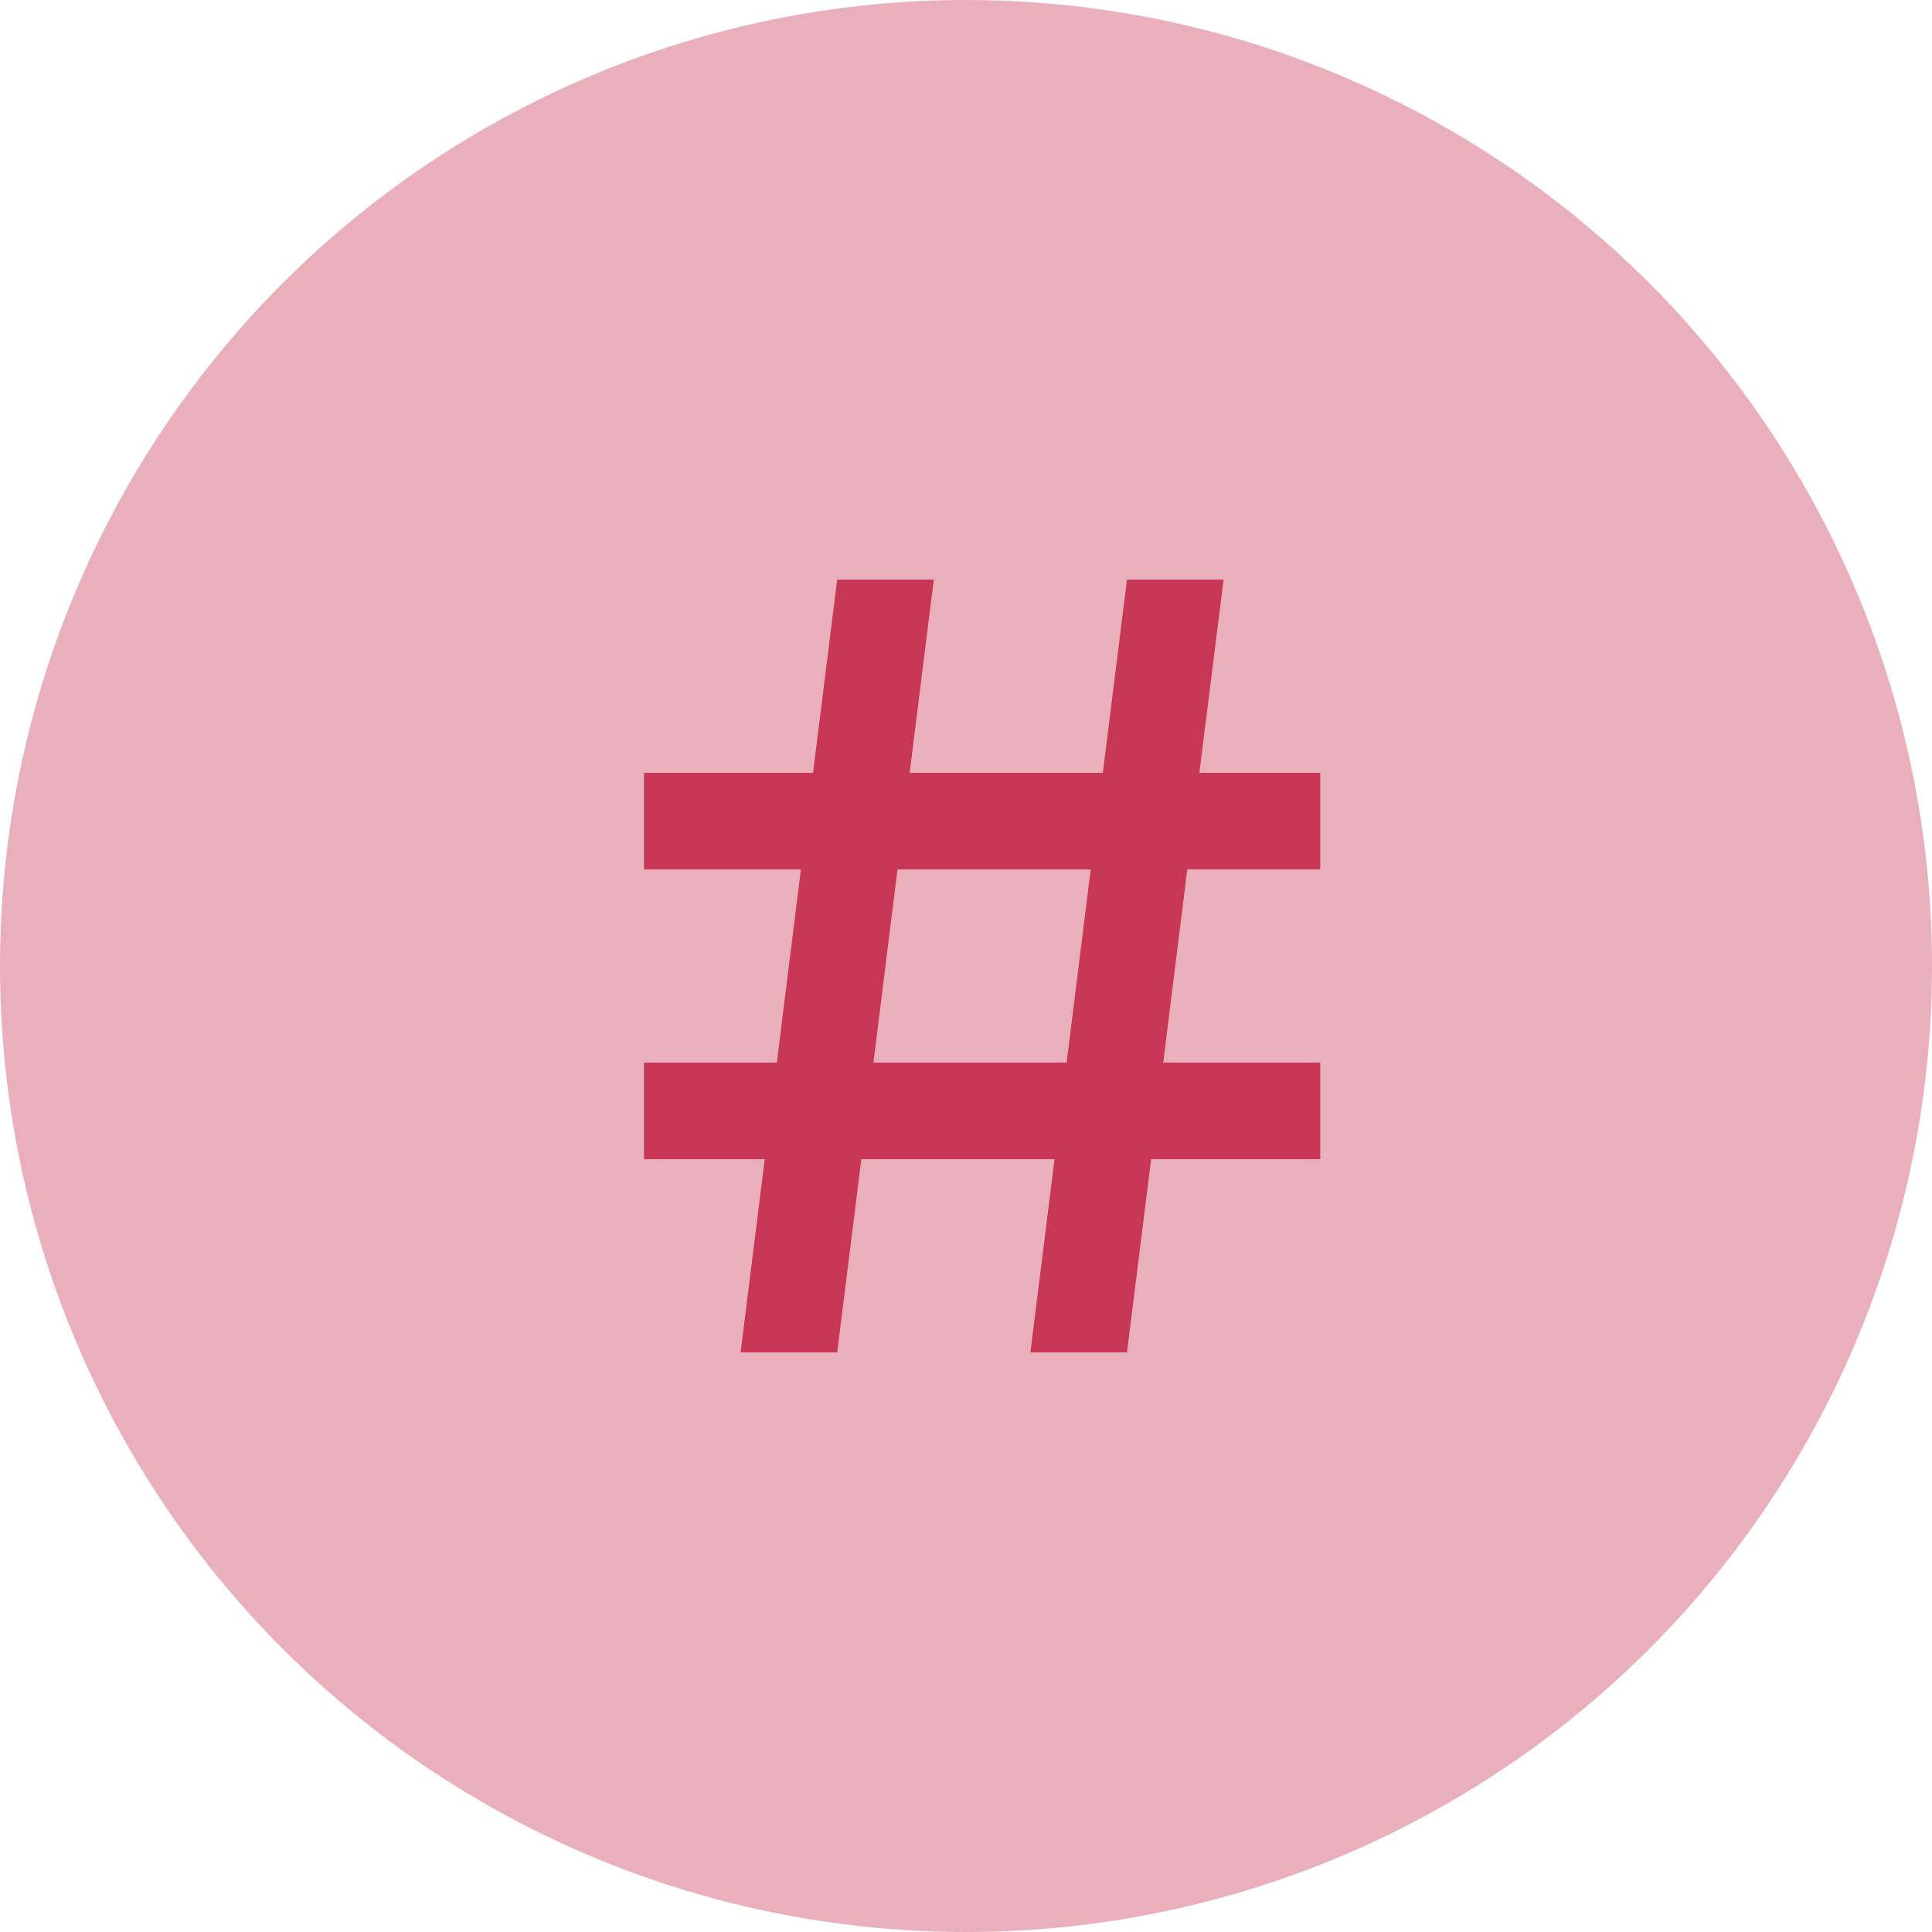
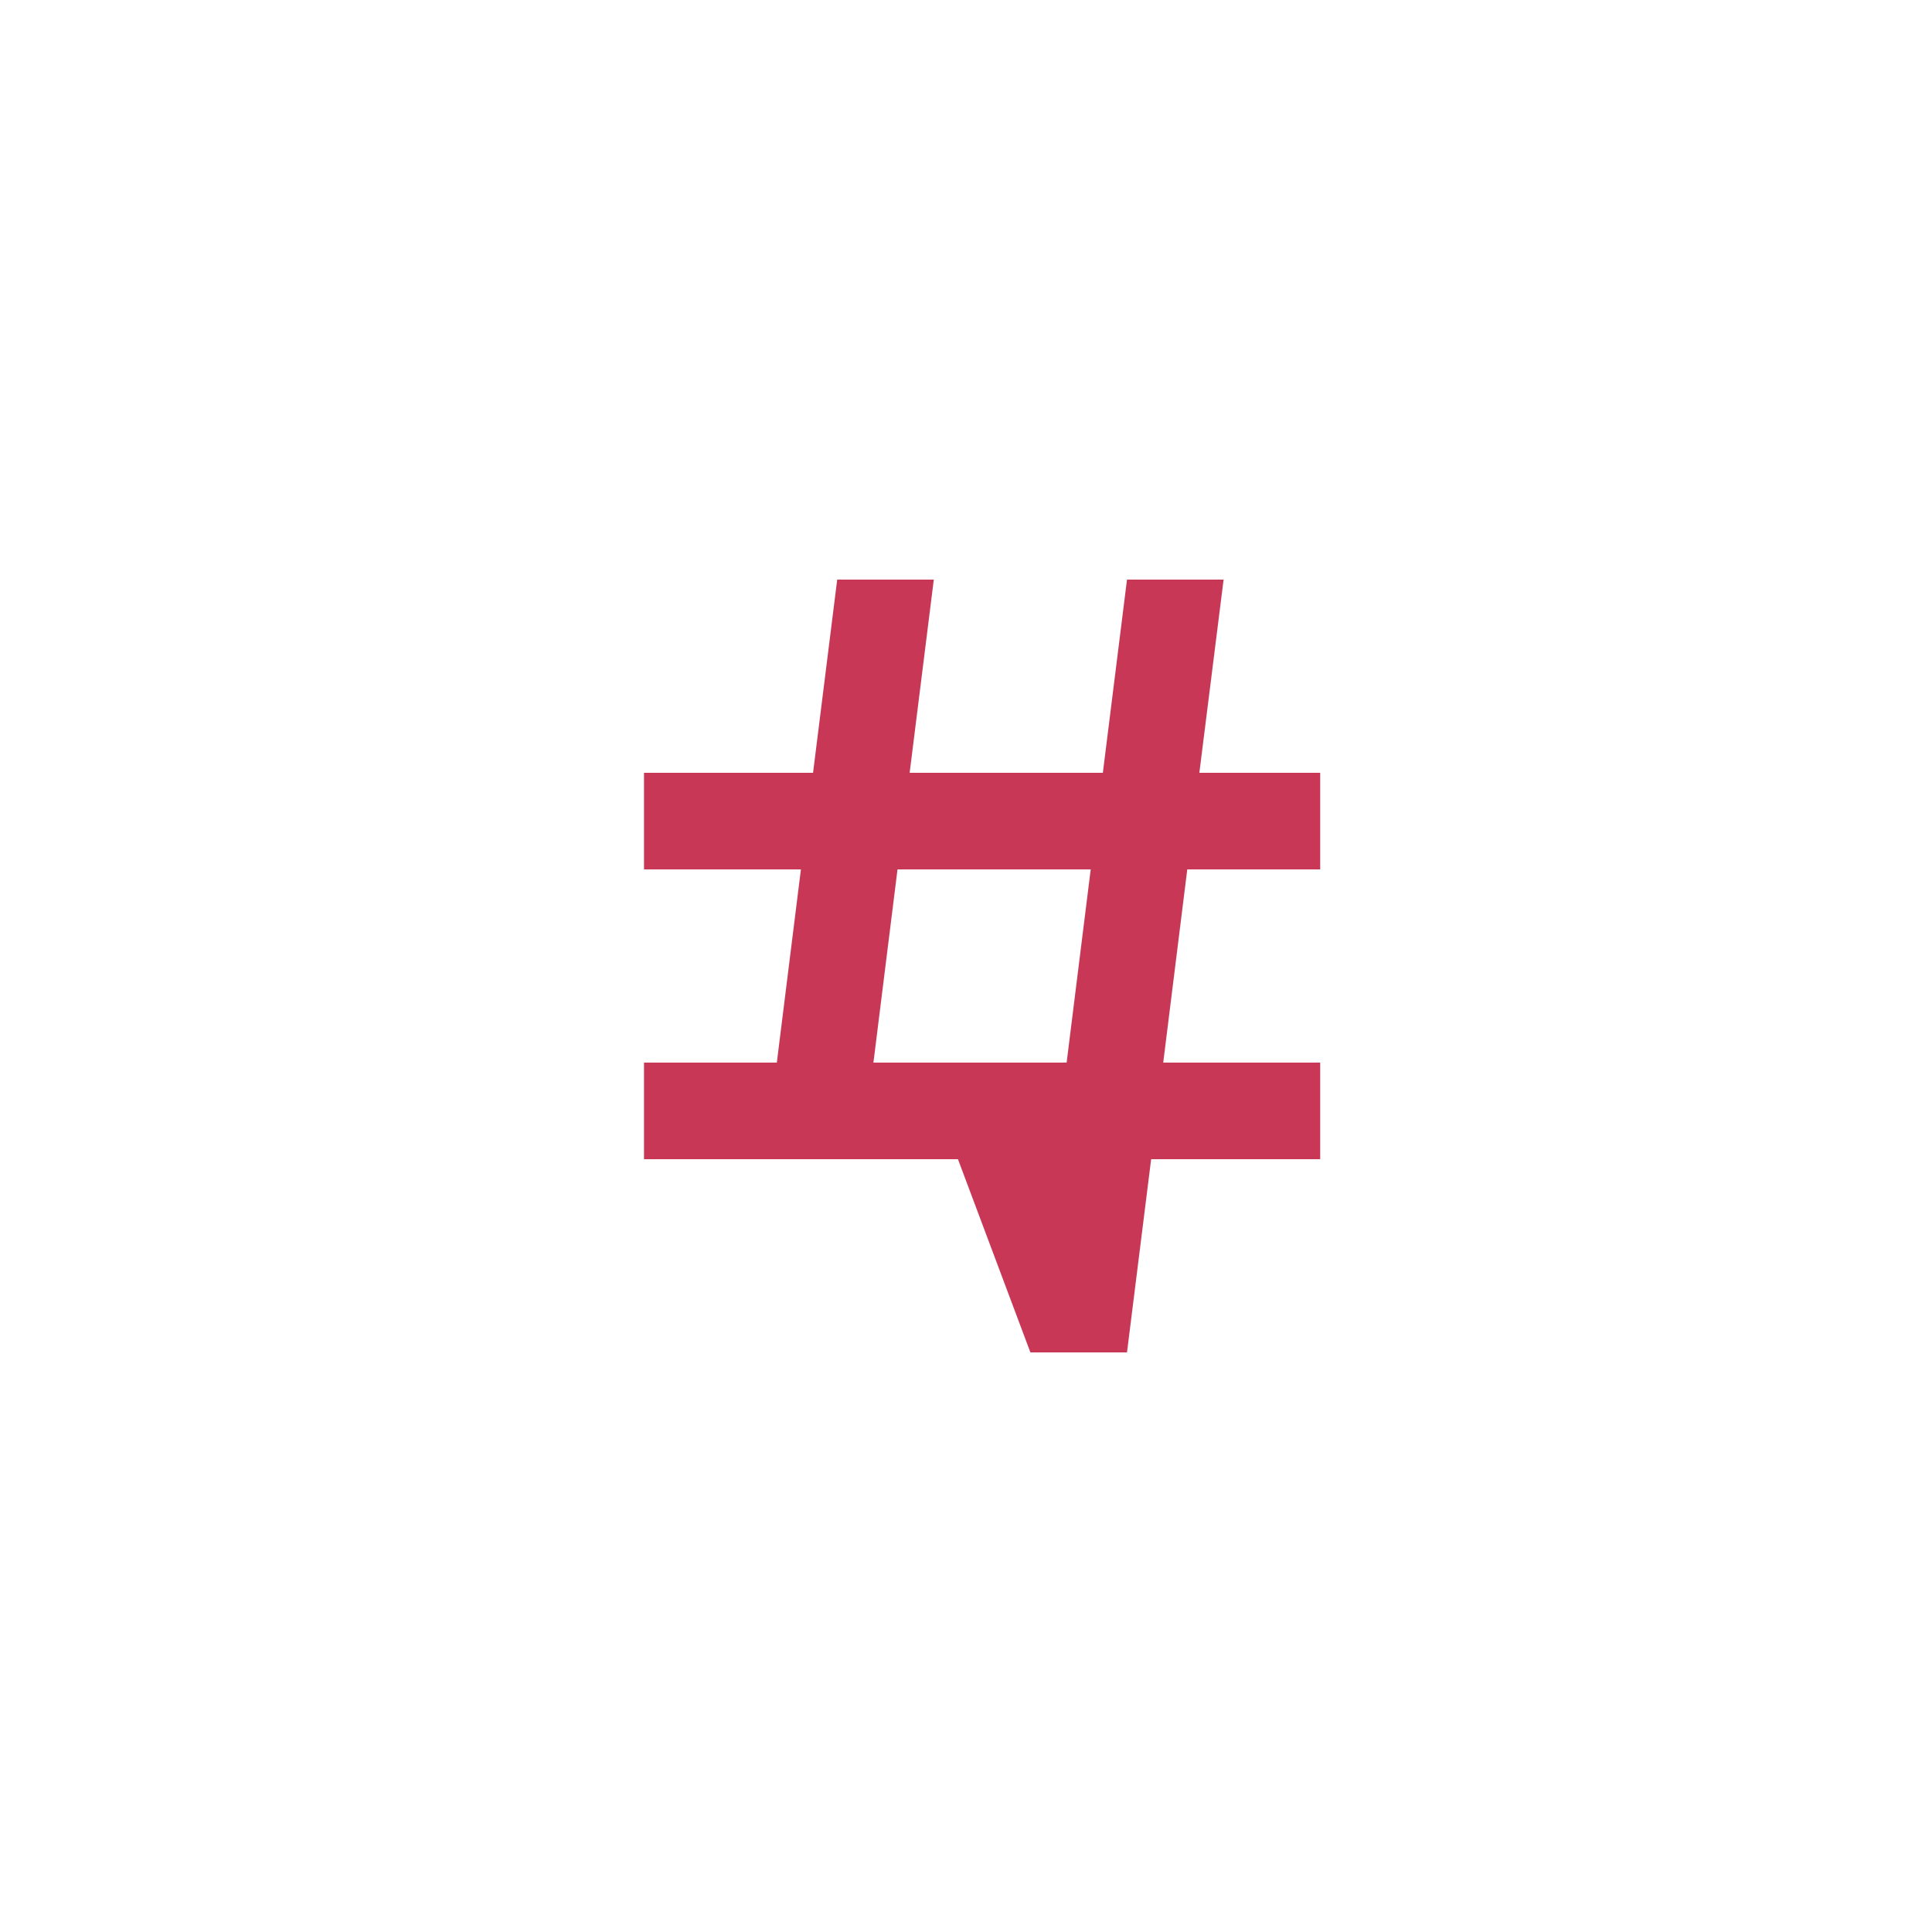
<svg xmlns="http://www.w3.org/2000/svg" width="60" height="60" viewBox="0 0 60 60">
  <g id="tag" transform="translate(-610 -1315)">
-     <circle id="Ellipse_1" data-name="Ellipse 1" cx="30" cy="30" r="30" transform="translate(610 1315)" fill="#c93756" opacity="0.4" />
    <g id="icon" transform="translate(628 1333)">
      <g id="hash" transform="translate(2)">
-         <path id="Path_46" data-name="Path 46" d="M23,9V6H19.247L20,0H17l-.75,6h-6L11,0H8l-.75,6H2V9H6.873l-.748,6H2v3H5.75L5,24H8l.75-6h6L14,24h3l.75-6H23V15H18.125l.747-6Zm-7.875,6h-6l.748-6h6Z" transform="translate(-2)" fill="#c93756" />
+         <path id="Path_46" data-name="Path 46" d="M23,9V6H19.247L20,0H17l-.75,6h-6L11,0H8l-.75,6H2V9H6.873l-.748,6H2v3H5.75L5,24l.75-6h6L14,24h3l.75-6H23V15H18.125l.747-6Zm-7.875,6h-6l.748-6h6Z" transform="translate(-2)" fill="#c93756" />
      </g>
    </g>
  </g>
</svg>